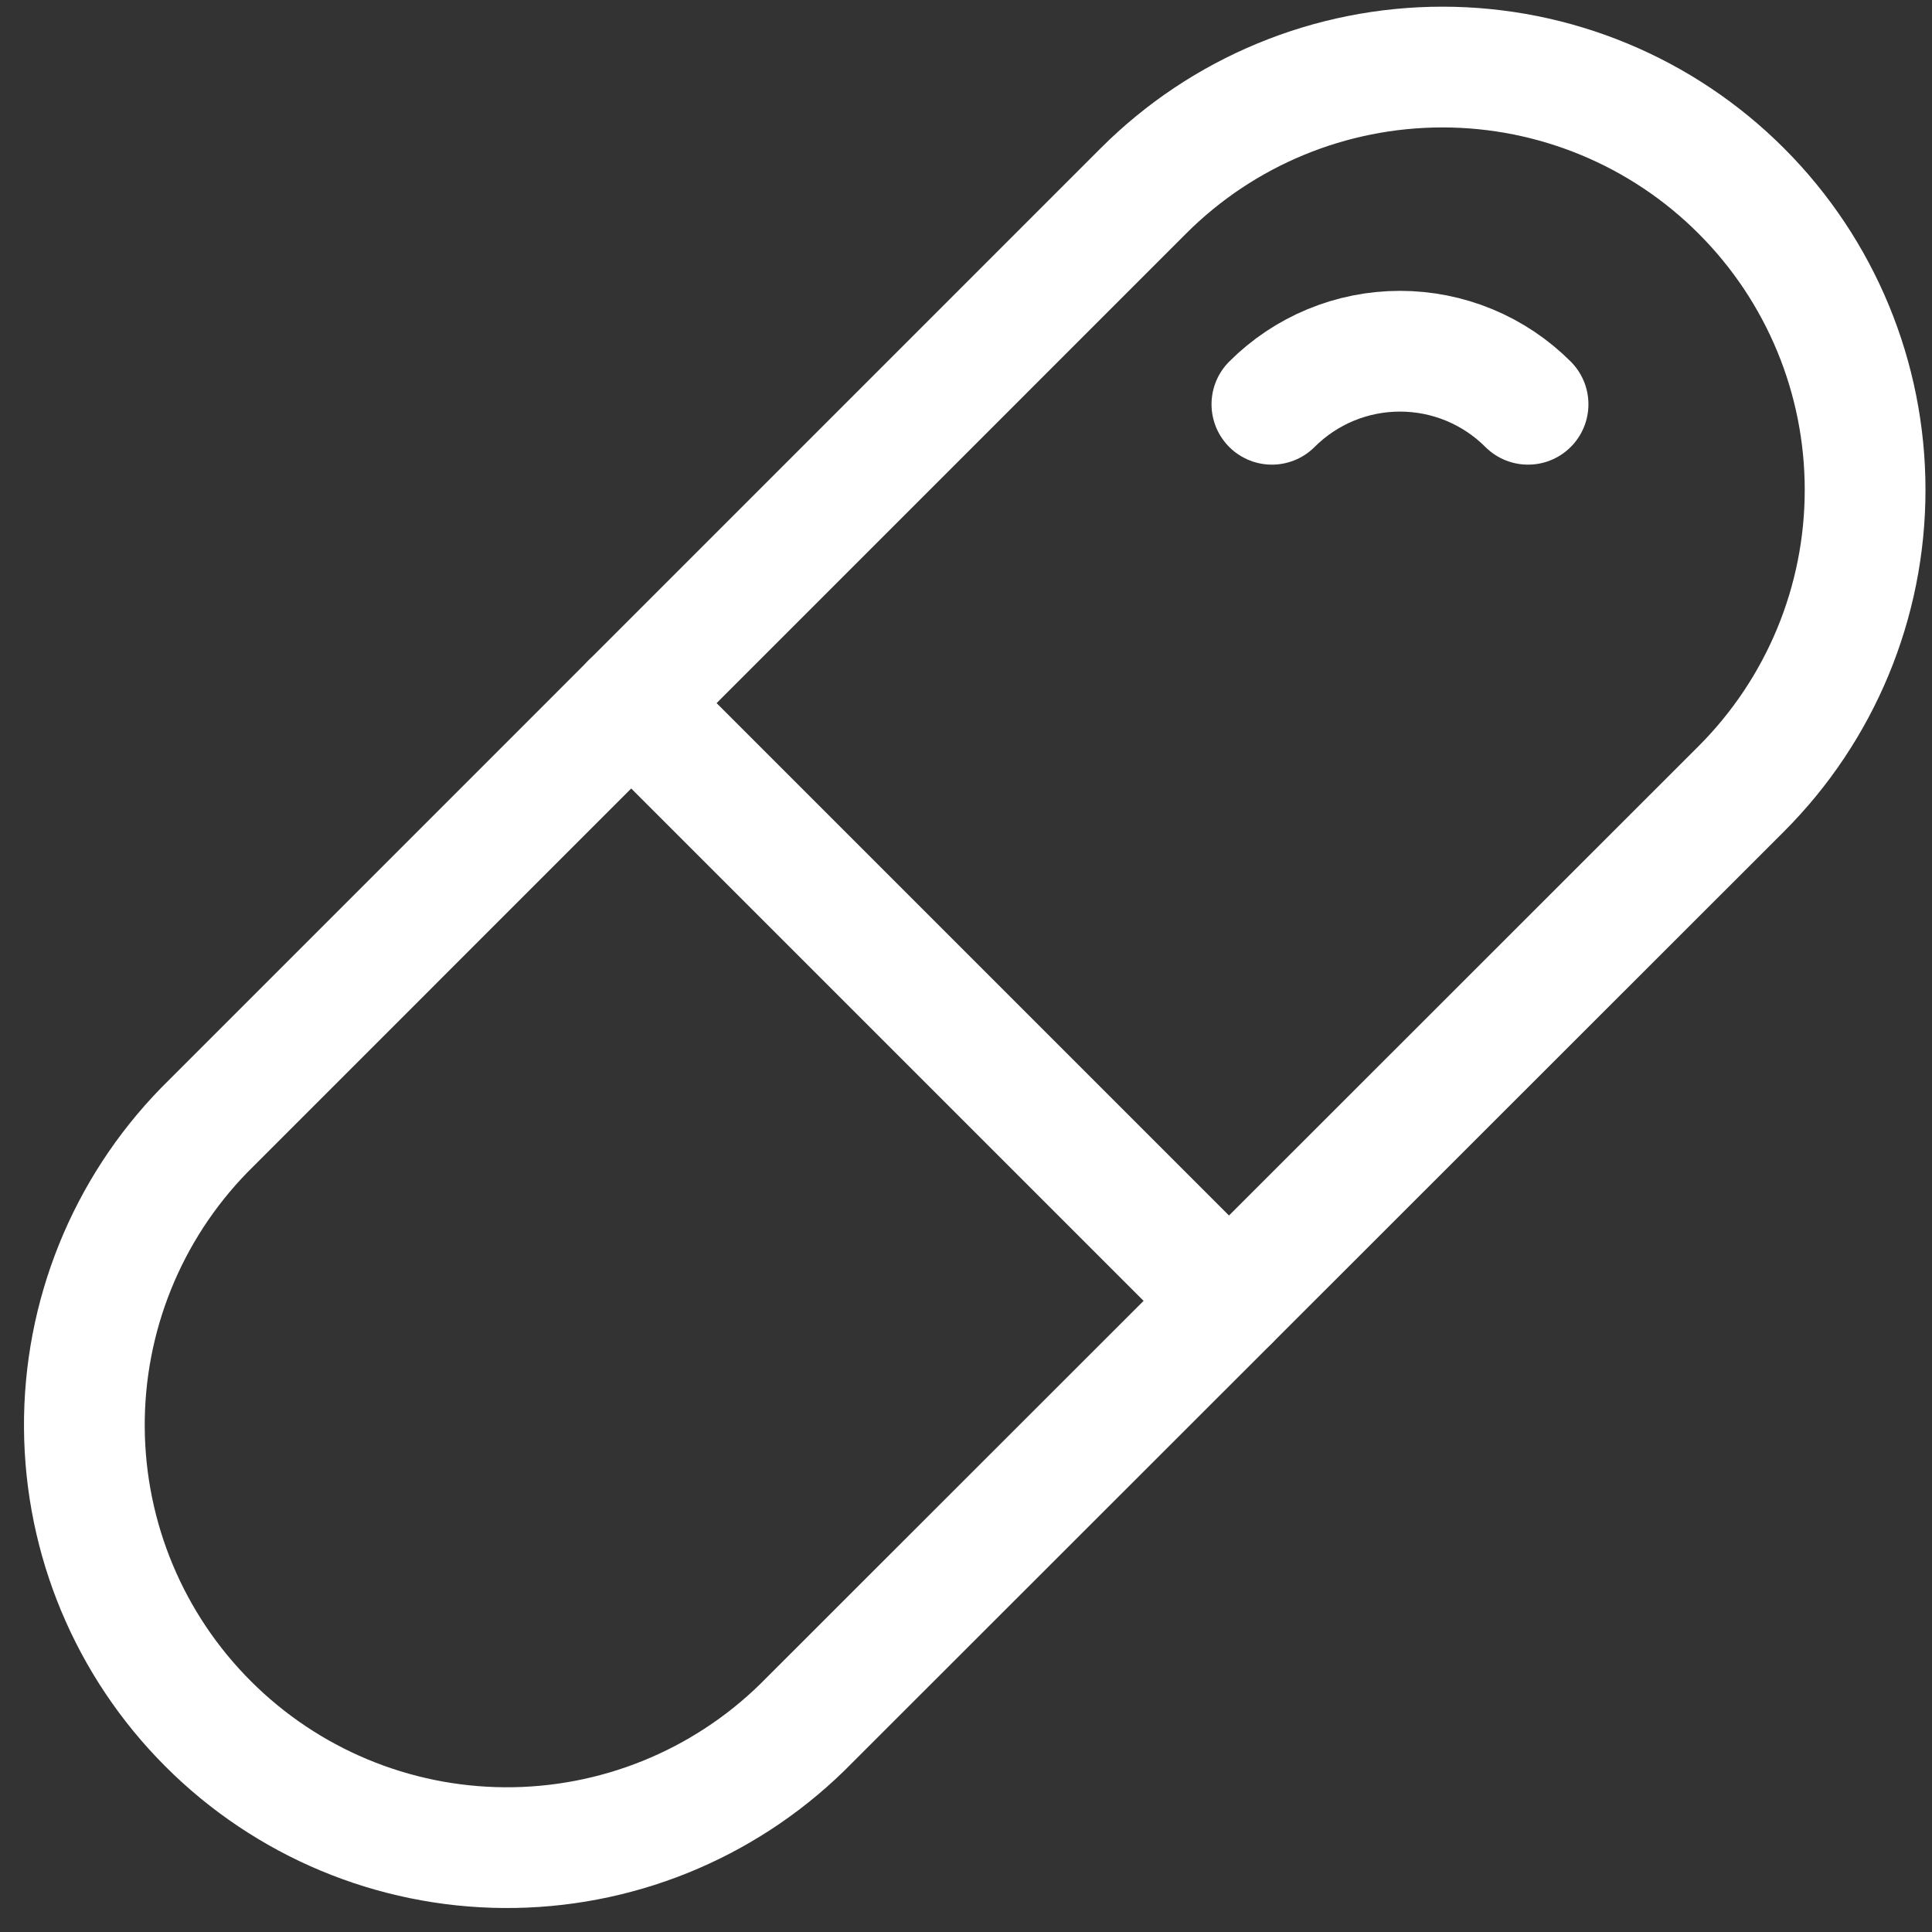
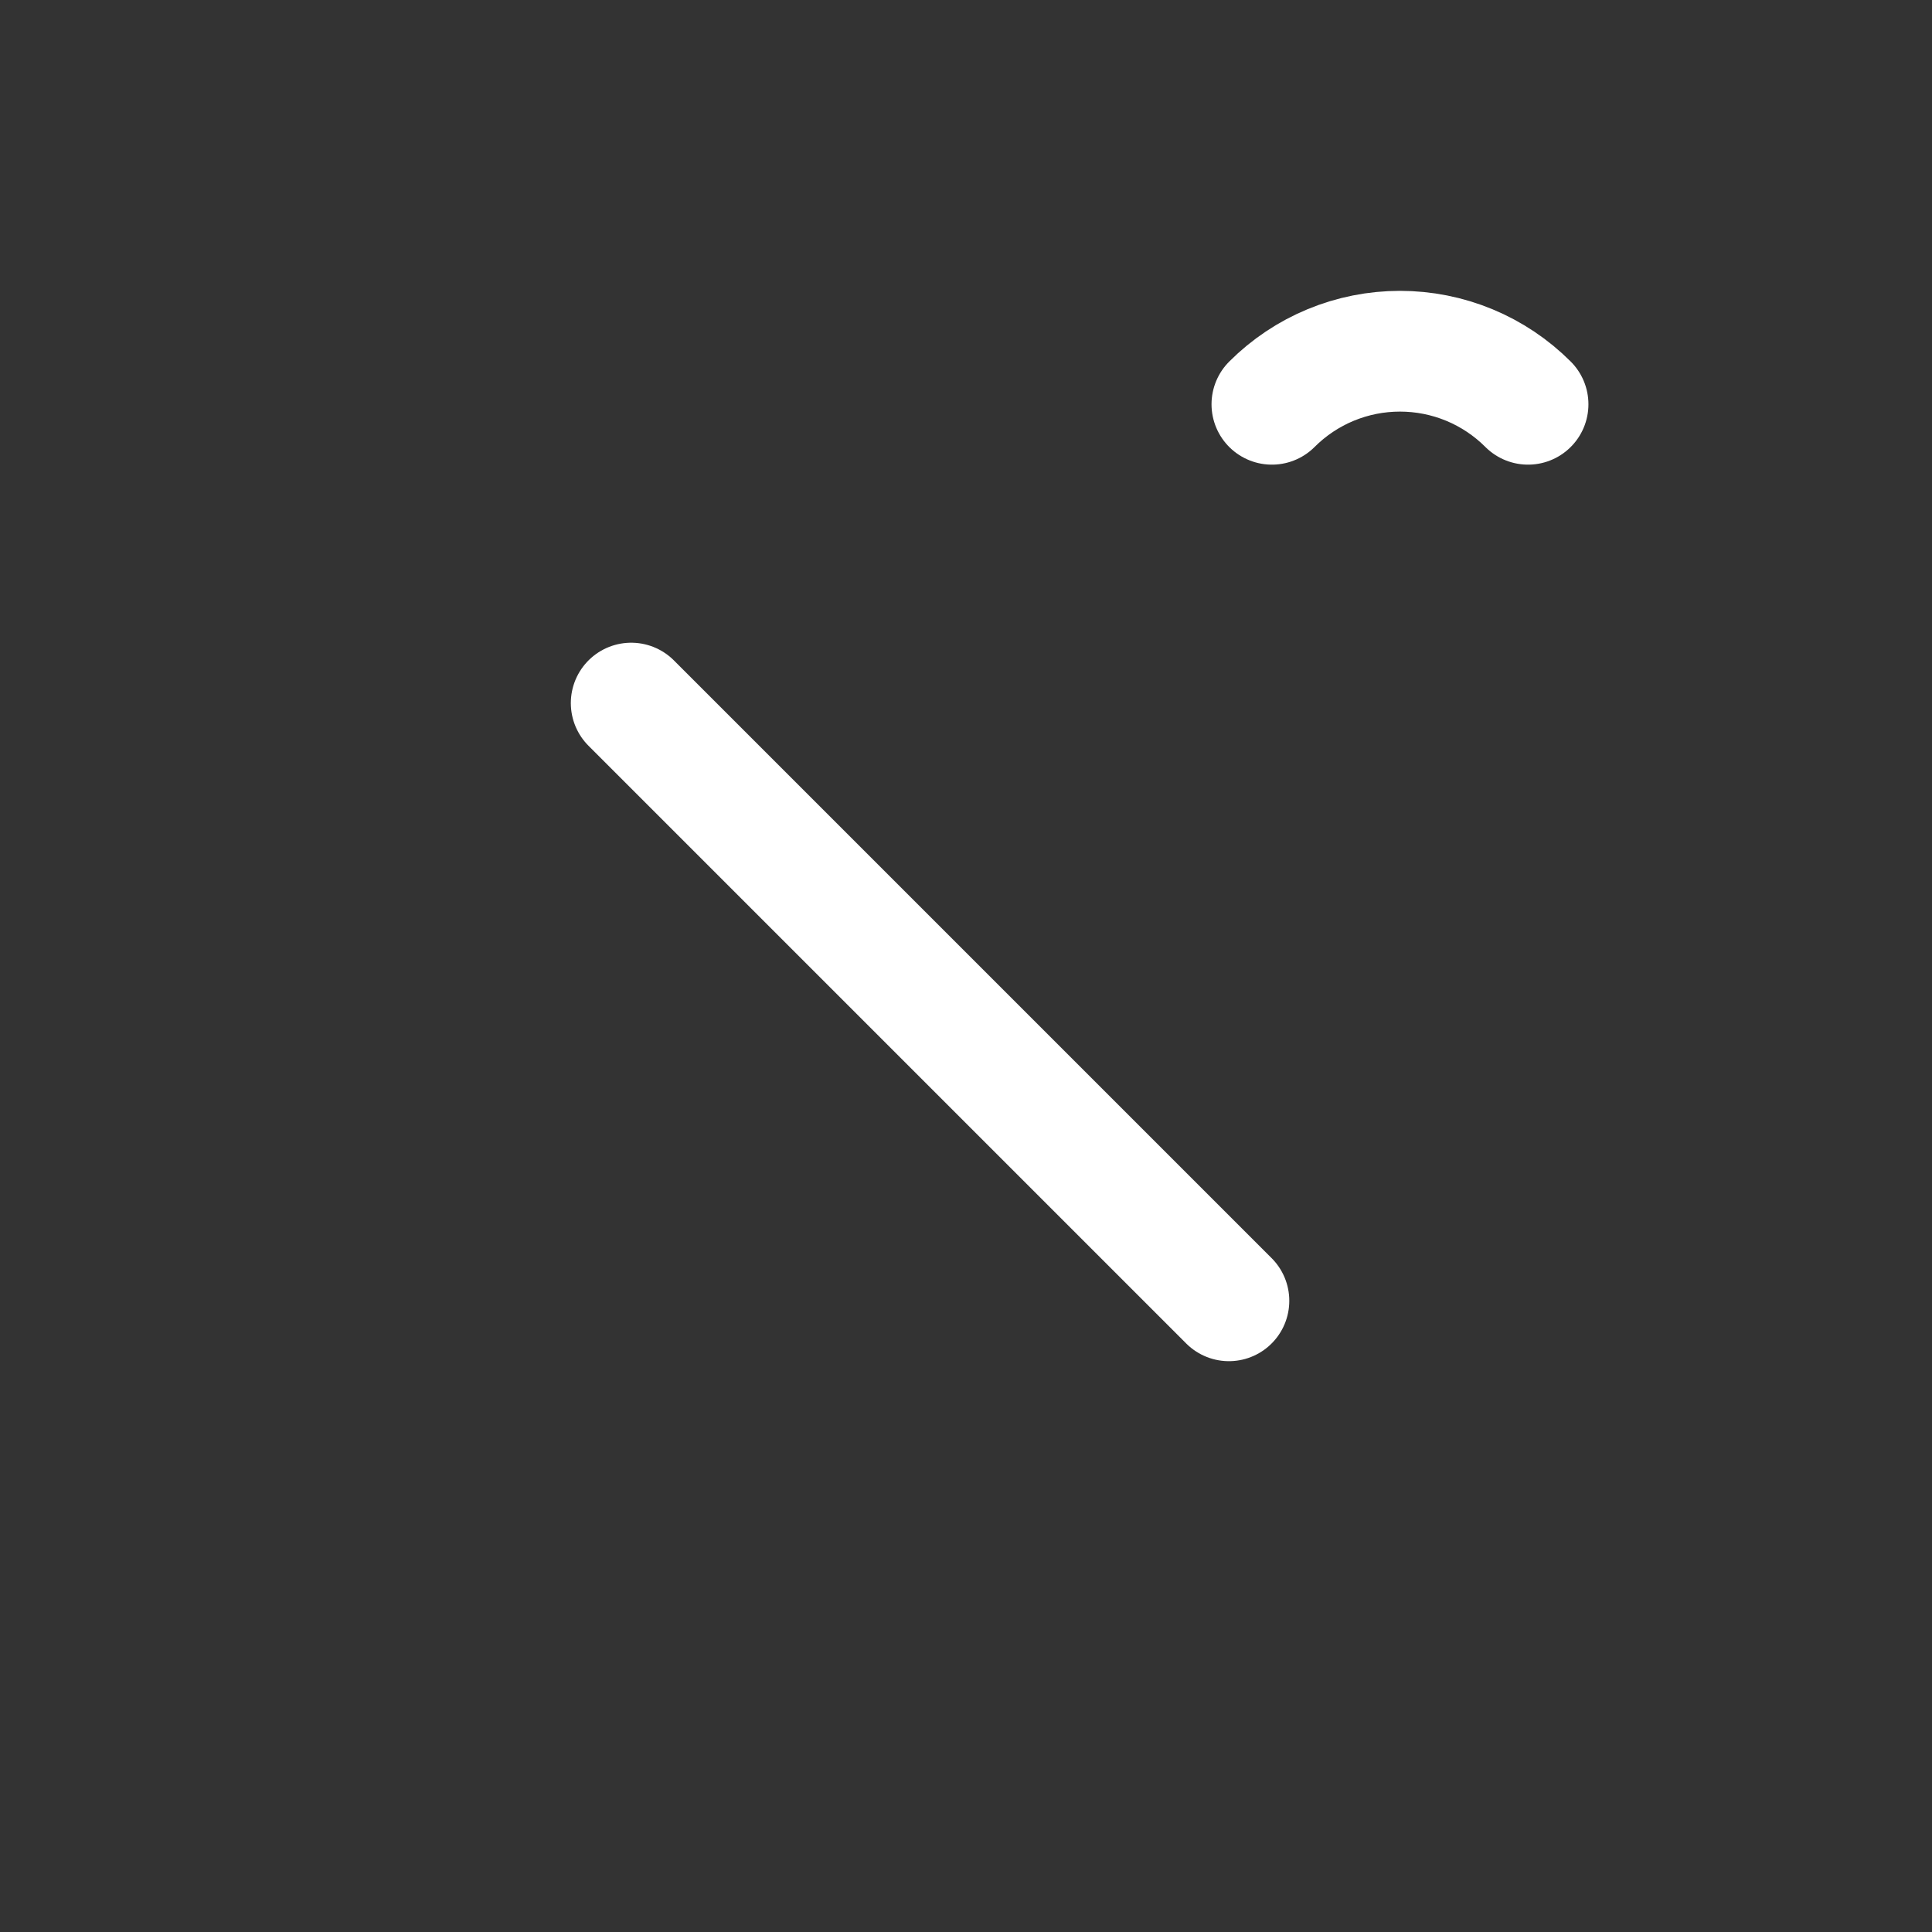
<svg xmlns="http://www.w3.org/2000/svg" width="24" height="24" viewBox="0 0 24 24" fill="none">
  <rect x="0" y="0" width="24" height="24" fill="#333333" stroke="none" />
-   <path d="M14.205 2.37L2.538 14.038C1.574 15.027 1.039 16.355 1.048 17.736C1.057 19.117 1.609 20.438 2.586 21.414C3.562 22.391 4.883 22.943 6.264 22.952C7.644 22.961 8.973 22.426 9.962 21.462L21.63 9.8C22.615 8.815 23.169 7.48 23.169 6.087C23.17 4.694 22.617 3.358 21.632 2.373C20.648 1.387 19.312 0.833 17.919 0.833C16.526 0.833 15.19 1.385 14.205 2.37V2.37Z" stroke="#fff" stroke-width="1.5" stroke-linecap="round" stroke-linejoin="round" />
  <path d="M15.266 16.159L7.841 8.734" stroke="#fff" stroke-width="1.5" stroke-linecap="round" stroke-linejoin="round" />
  <path d="M15.8 5.022C16.009 4.813 16.257 4.647 16.53 4.534C16.803 4.421 17.095 4.363 17.391 4.363C17.686 4.363 17.979 4.421 18.252 4.534C18.525 4.647 18.773 4.813 18.982 5.022V5.022" stroke="#fff" stroke-width="1.5" stroke-linecap="round" stroke-linejoin="round" />
</svg>